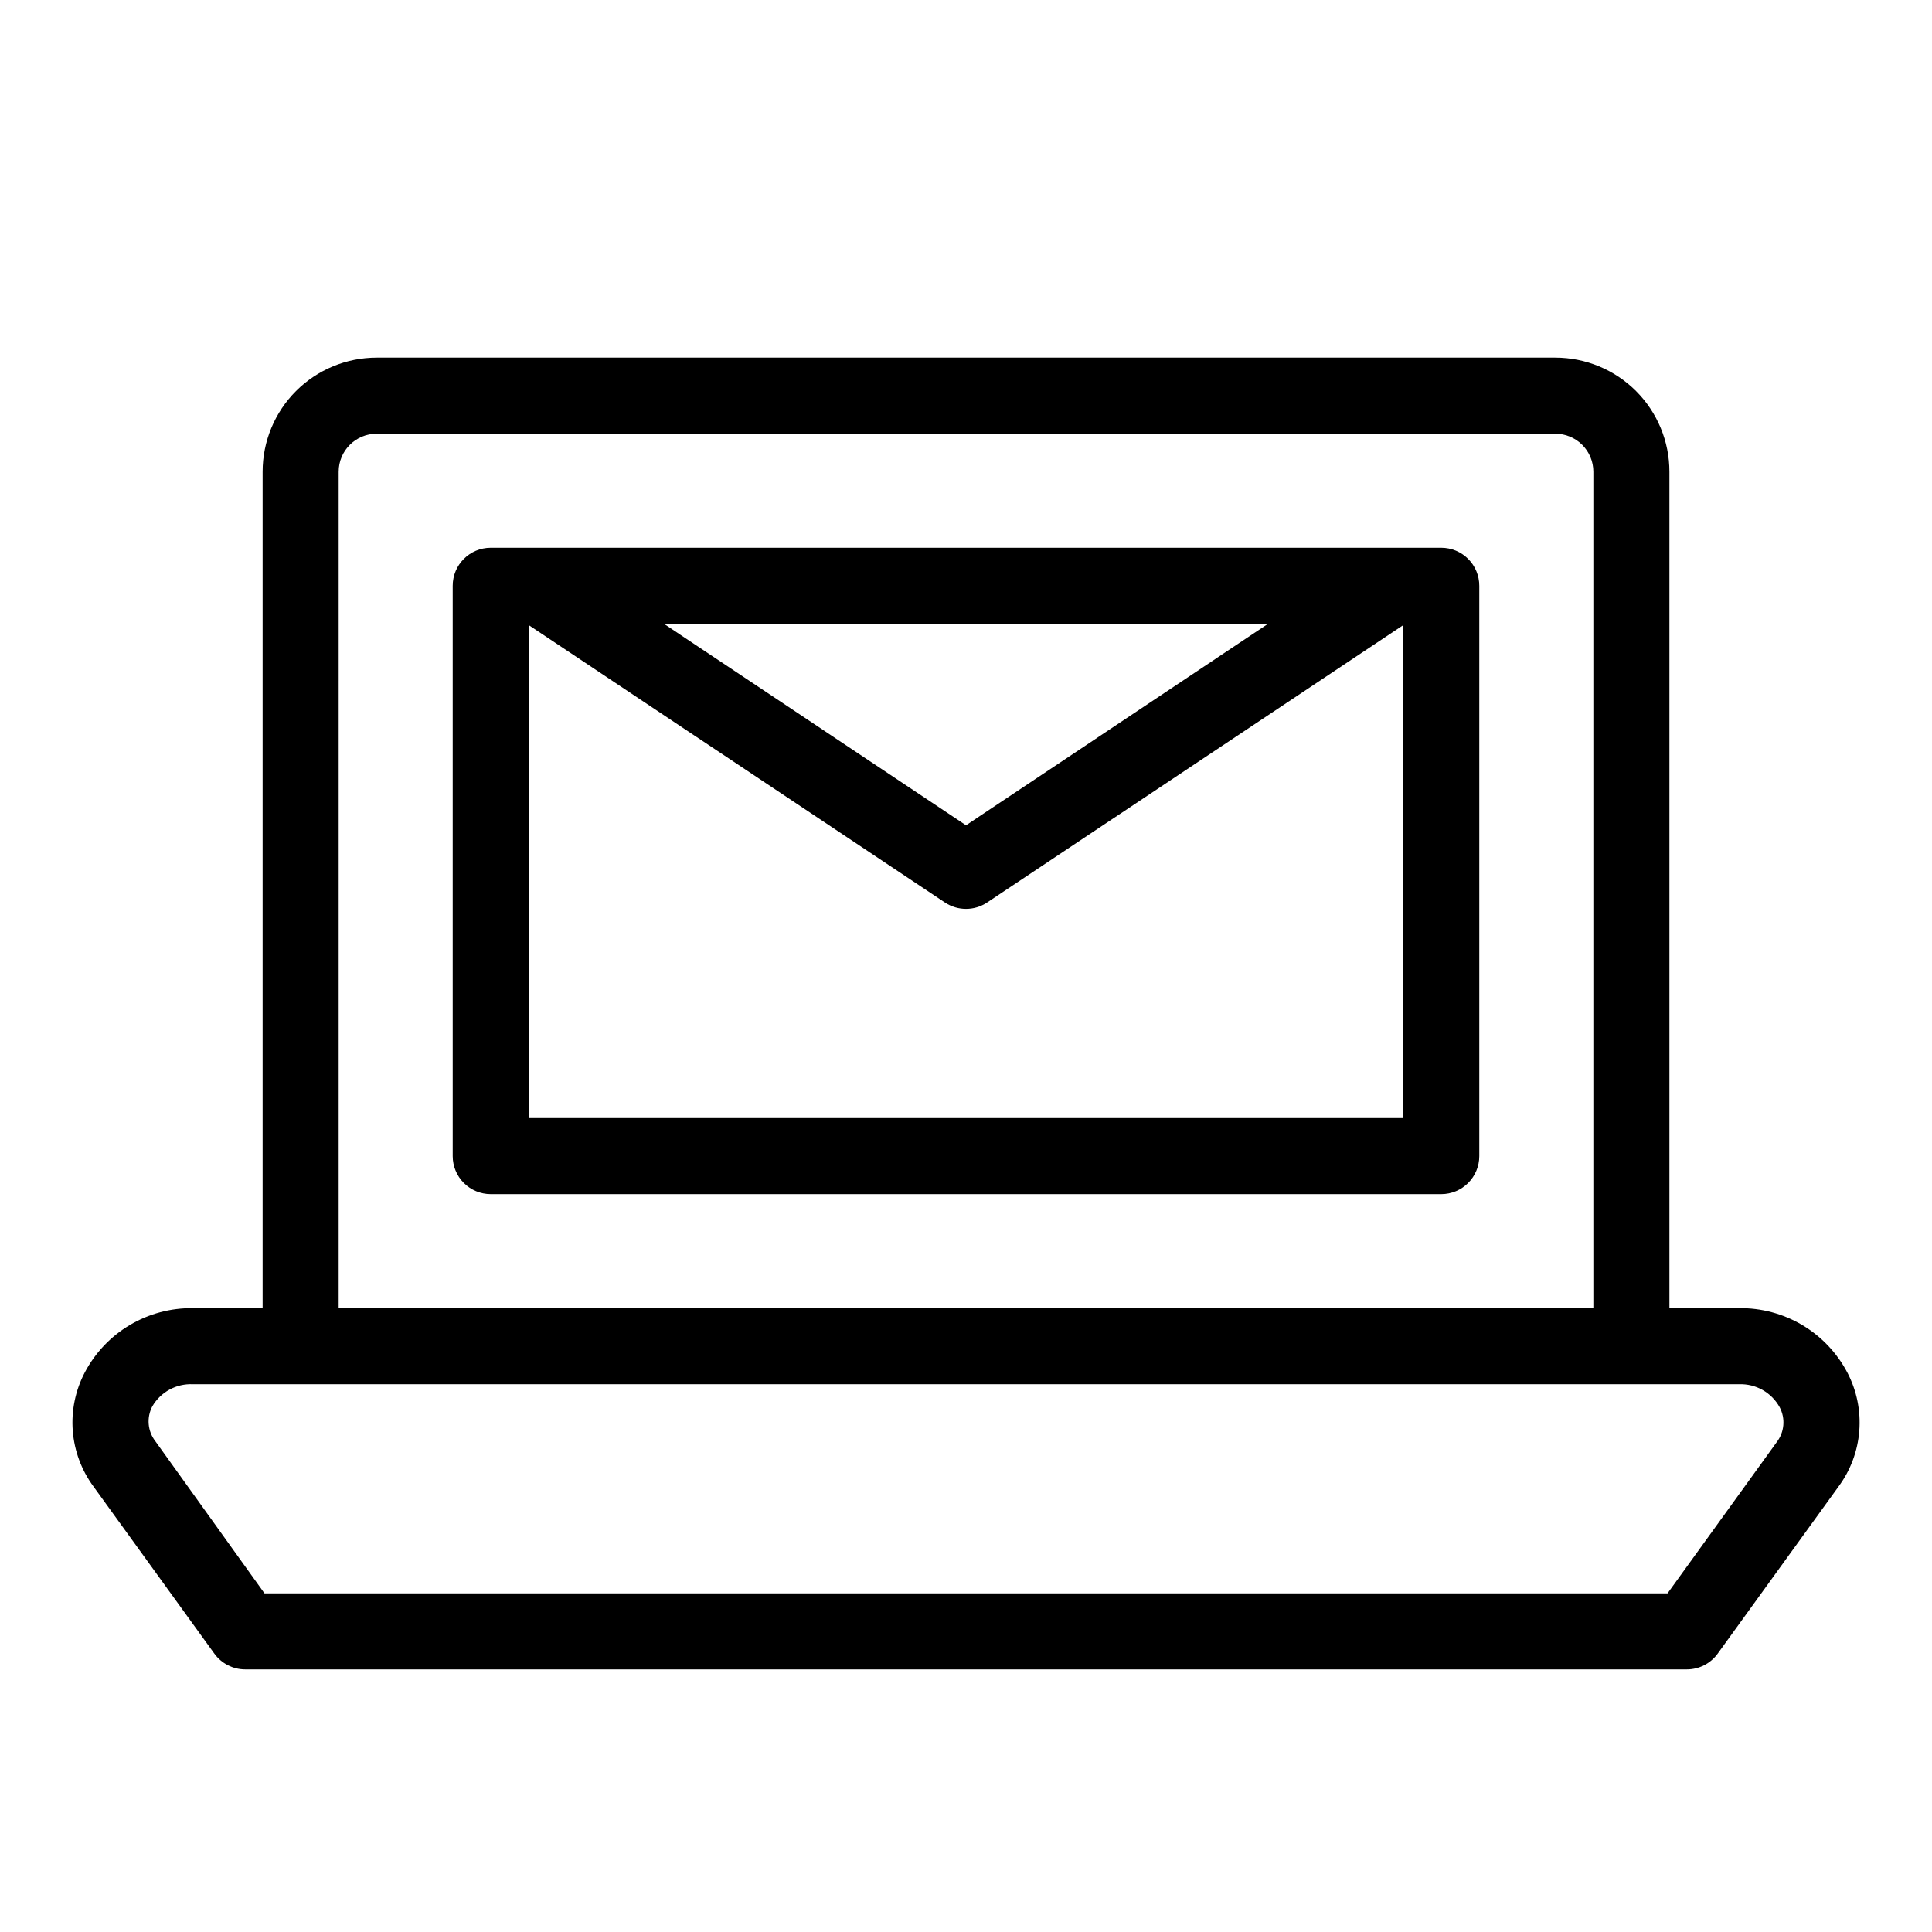
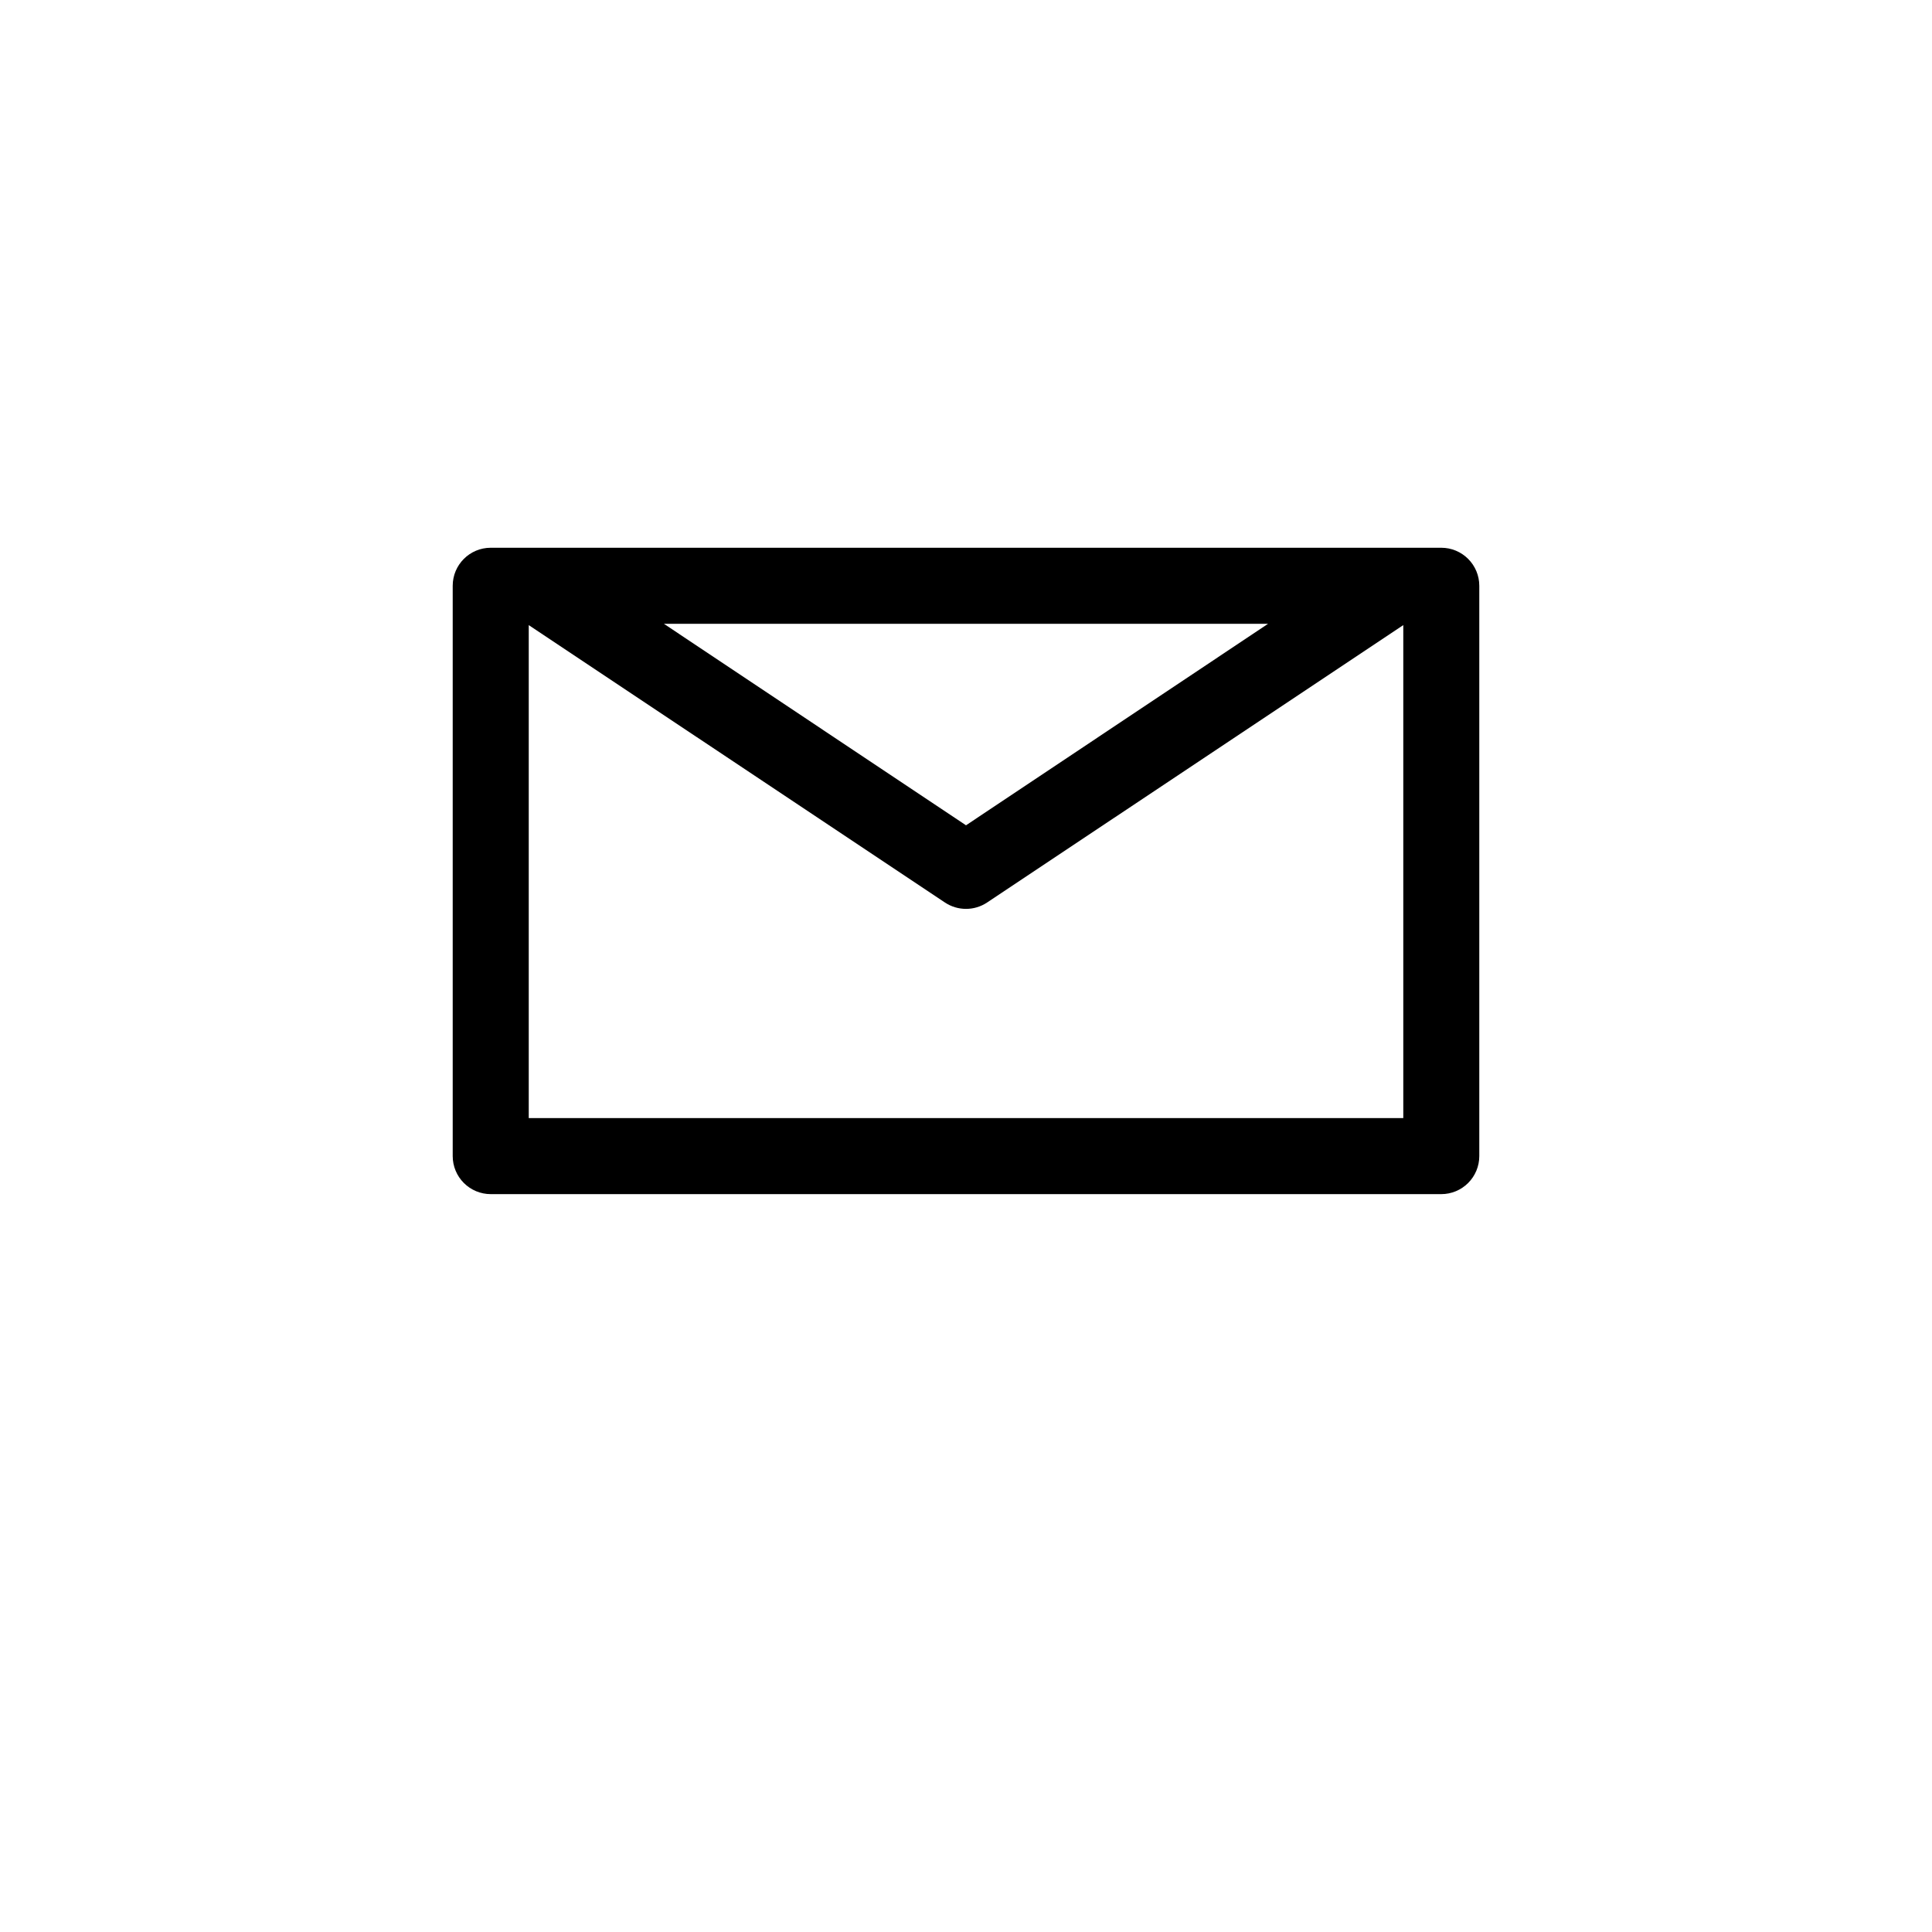
<svg xmlns="http://www.w3.org/2000/svg" fill="#000000" width="800px" height="800px" version="1.1" viewBox="144 144 512 512">
  <g>
-     <path d="m633.57 507.76c-2.742-5.223-6.875-9.586-11.945-12.602-5.07-3.012-10.875-4.562-16.773-4.477h-18.441v-221.68c0-8.016-3.184-15.707-8.852-21.375-5.668-5.668-13.359-8.852-21.375-8.852h-312.36c-8.016 0-15.703 3.184-21.375 8.852-5.668 5.668-8.852 13.359-8.852 21.375v221.68h-18.441c-5.898-0.086-11.703 1.465-16.773 4.477-5.07 3.016-9.203 7.379-11.941 12.602-2.484 4.754-3.578 10.109-3.16 15.457 0.422 5.344 2.336 10.465 5.527 14.773l31.992 44.234c1.891 2.621 4.926 4.18 8.16 4.18h382.09c3.234 0 6.269-1.559 8.16-4.18l31.992-44.234c3.195-4.309 5.109-9.43 5.527-14.773 0.418-5.348-0.676-10.703-3.156-15.457zm-399.82-238.75c0-5.566 4.512-10.074 10.074-10.074h312.36c2.672 0 5.234 1.059 7.125 2.949 1.891 1.891 2.949 4.453 2.949 7.125v221.68h-332.51zm381.08 257.2-28.922 40.051h-371.81l-28.918-40.305c-2.07-2.66-2.387-6.289-0.809-9.27 2.219-3.809 6.379-6.066 10.781-5.844h409.7c4.457-0.172 8.629 2.188 10.781 6.098 1.578 2.977 1.266 6.606-0.805 9.27z" />
    <path d="m525.95 289.16h-251.9c-5.566 0-10.078 4.512-10.078 10.078v151.14c0 2.672 1.062 5.234 2.953 7.125s4.453 2.953 7.125 2.953h251.9c2.676 0 5.238-1.062 7.125-2.953 1.891-1.891 2.953-4.453 2.953-7.125v-151.14c0-2.676-1.062-5.238-2.953-7.125-1.887-1.891-4.449-2.953-7.125-2.953zm-45.898 20.152-80.051 53.402-80.059-53.402zm-195.93 130.99v-130.64l110.29 73.508c3.387 2.258 7.797 2.258 11.184 0l110.29-73.508v130.64z" />
  </g>
</svg>